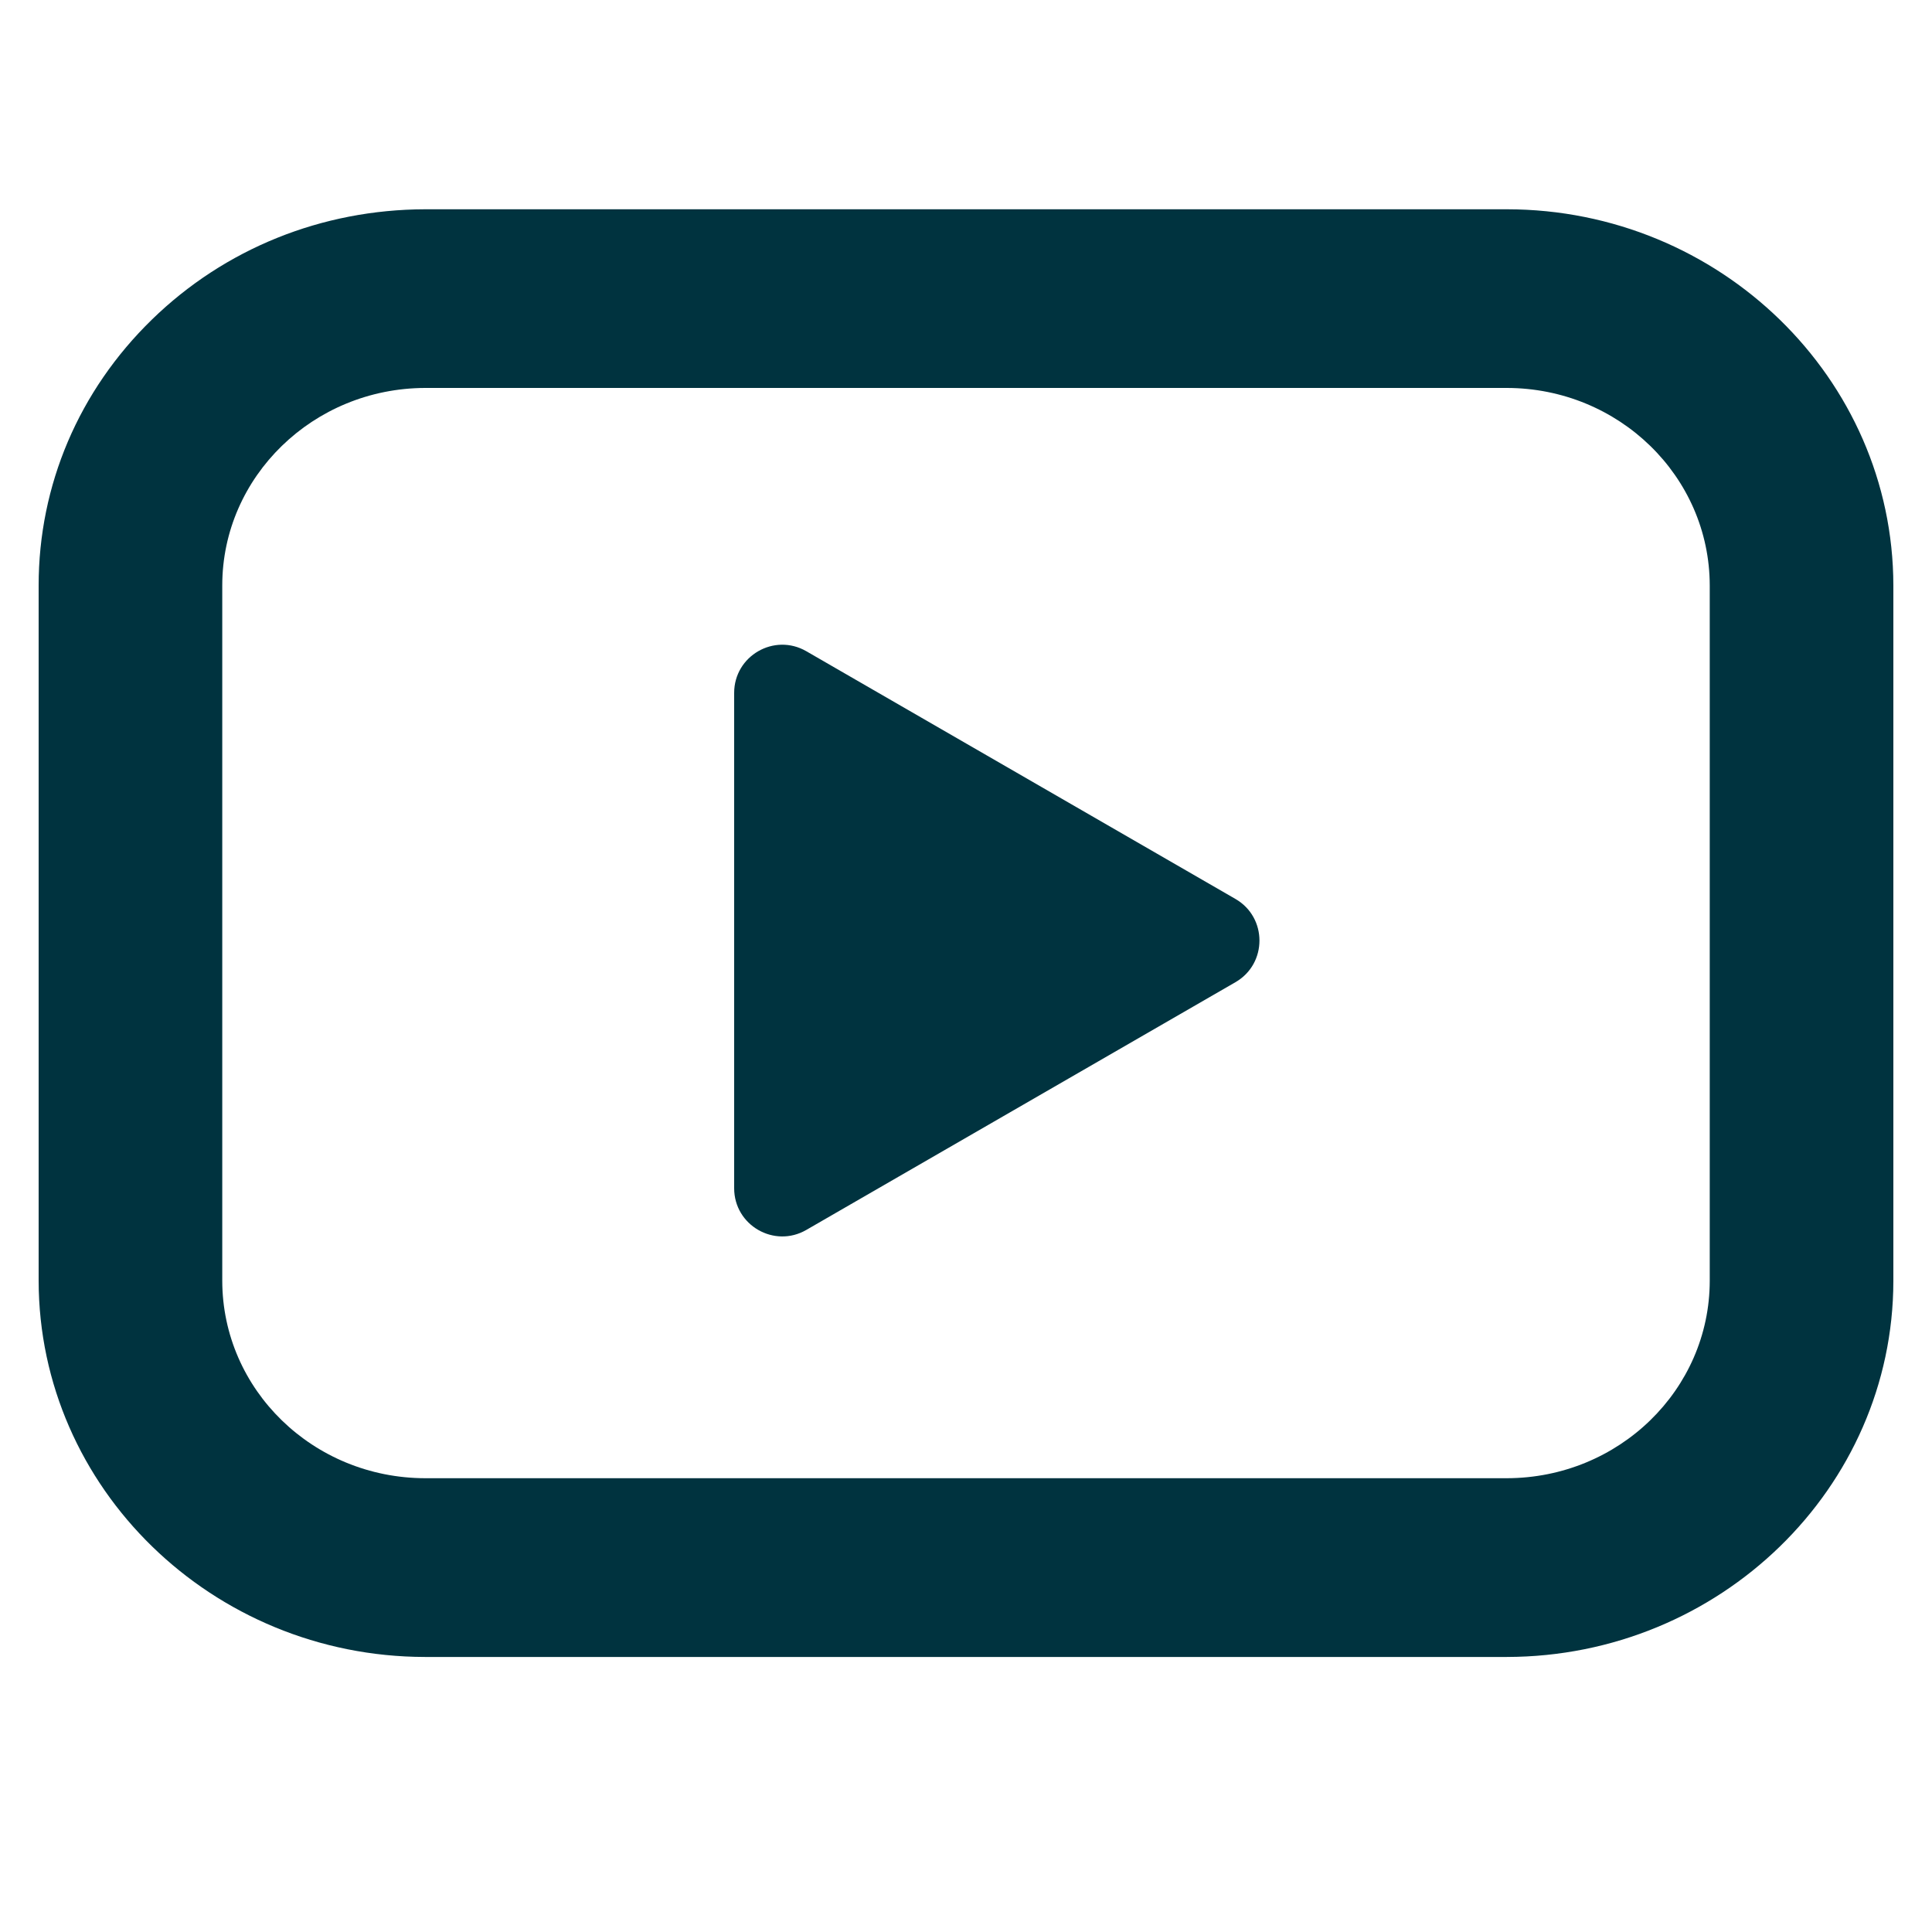
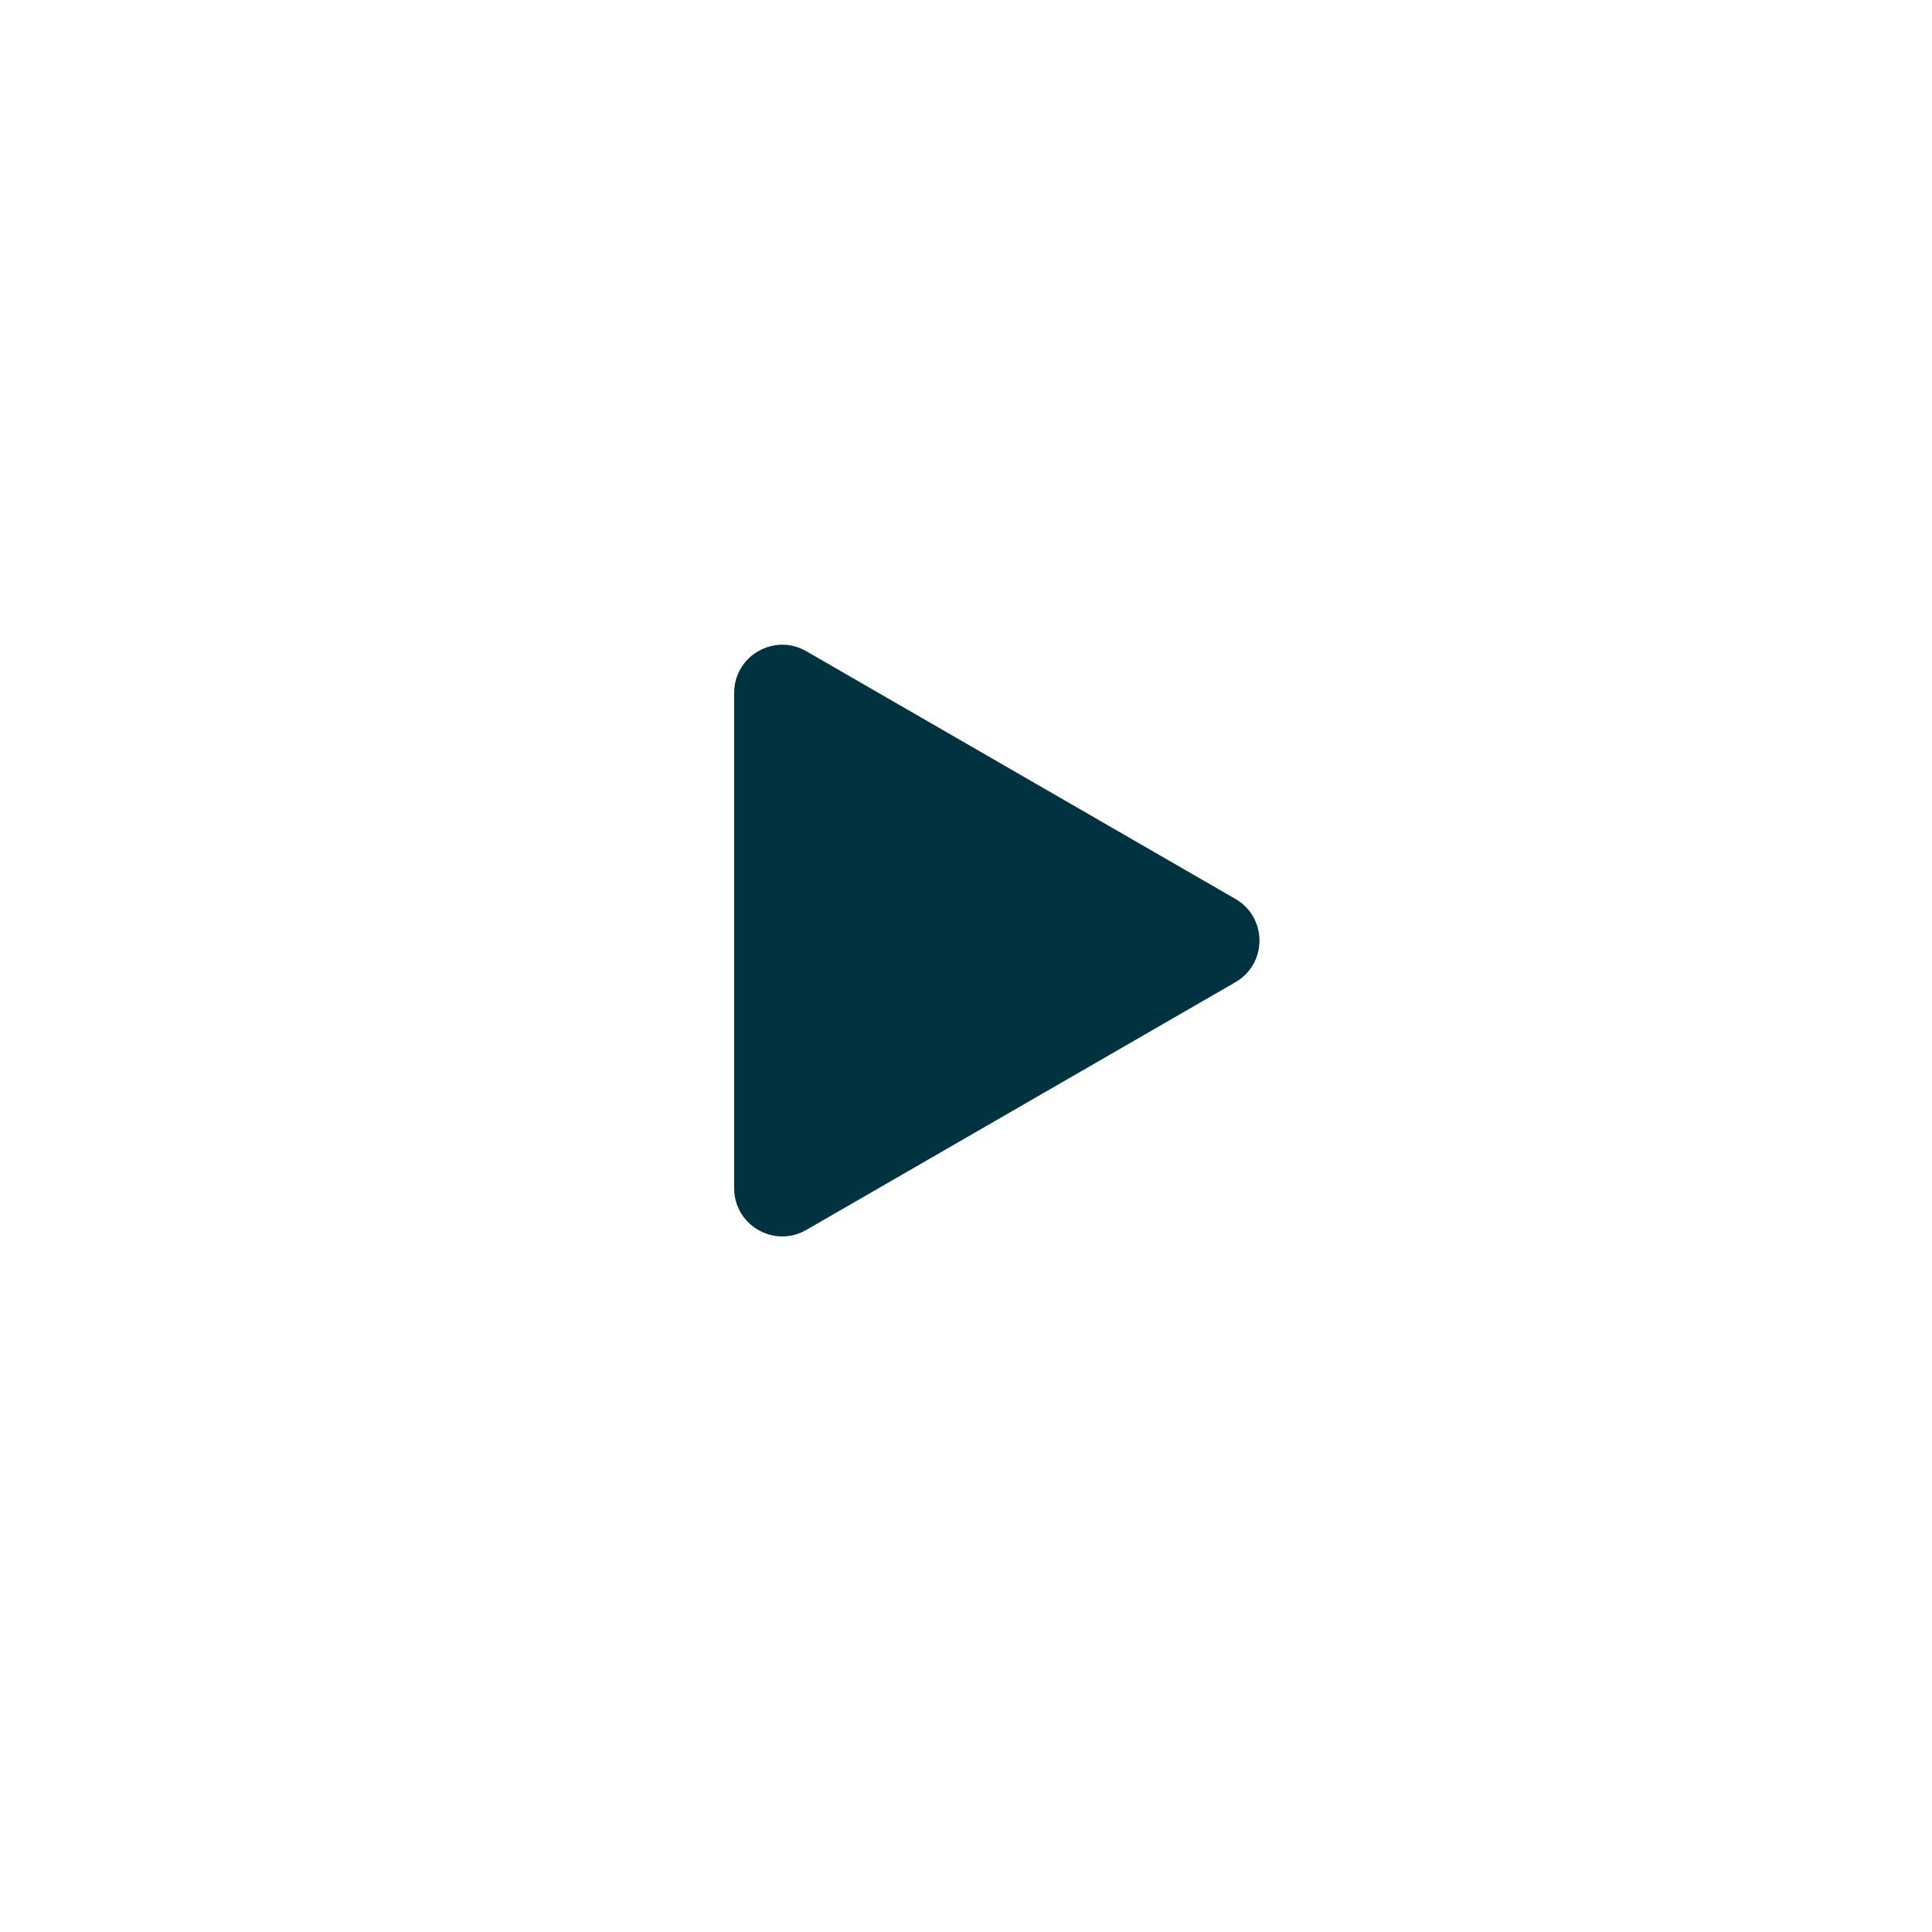
<svg xmlns="http://www.w3.org/2000/svg" width="25" height="25" viewBox="0 0 25 25" fill="none">
-   <path d="M19.498 5.02C20.948 5.022 22.122 6.165 22.124 7.576V16.575C22.122 17.983 20.948 19.126 19.498 19.128H5.502C4.052 19.126 2.878 17.983 2.876 16.573V7.576C2.876 6.871 3.171 6.233 3.647 5.77C4.122 5.308 4.777 5.022 5.502 5.02H19.498ZM19.501 2.708H5.502C4.162 2.711 2.908 3.218 1.966 4.135C1.021 5.055 0.5 6.277 0.5 7.576V16.573C0.504 19.255 2.746 21.437 5.499 21.441H19.498C22.254 21.437 24.496 19.256 24.5 16.578V7.576C24.496 4.894 22.254 2.711 19.501 2.708Z" fill="#00333F" />
  <path d="M10.434 15.915L15.986 12.71C16.401 12.471 16.401 11.871 15.986 11.632L10.434 8.427C10.019 8.187 9.5 8.487 9.5 8.966V15.376C9.5 15.855 10.019 16.155 10.434 15.915Z" fill="#00333F" />
</svg>